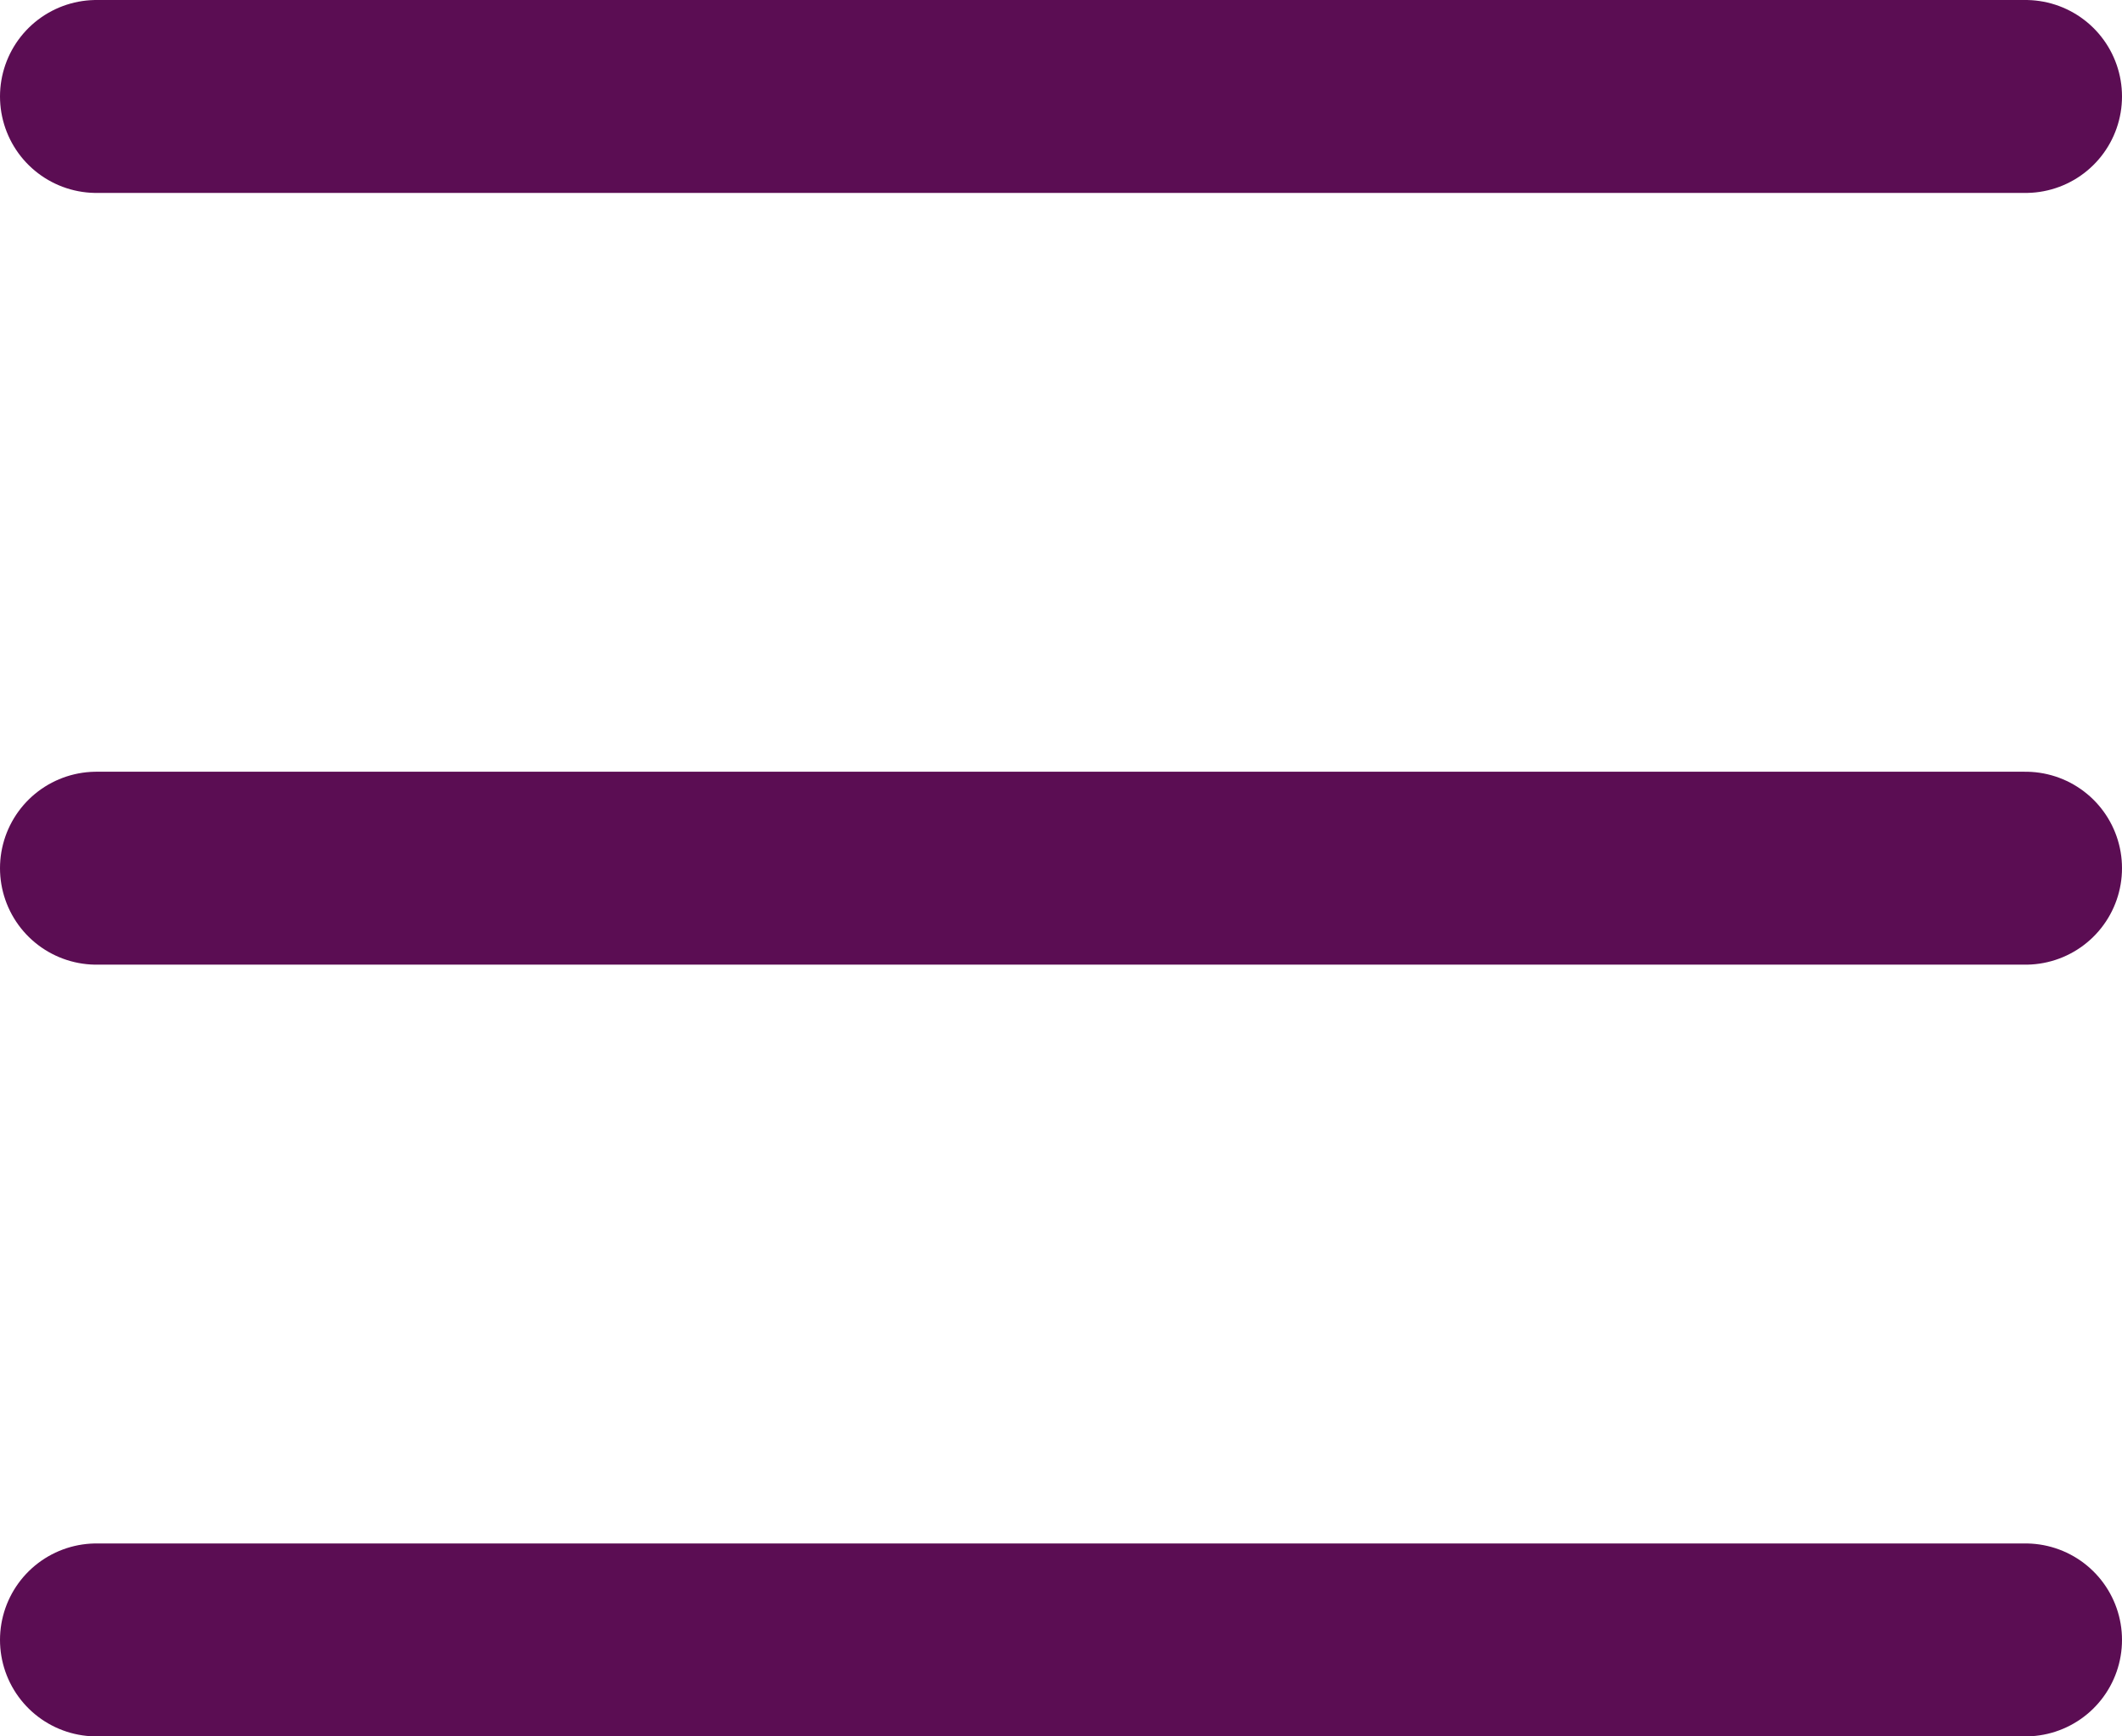
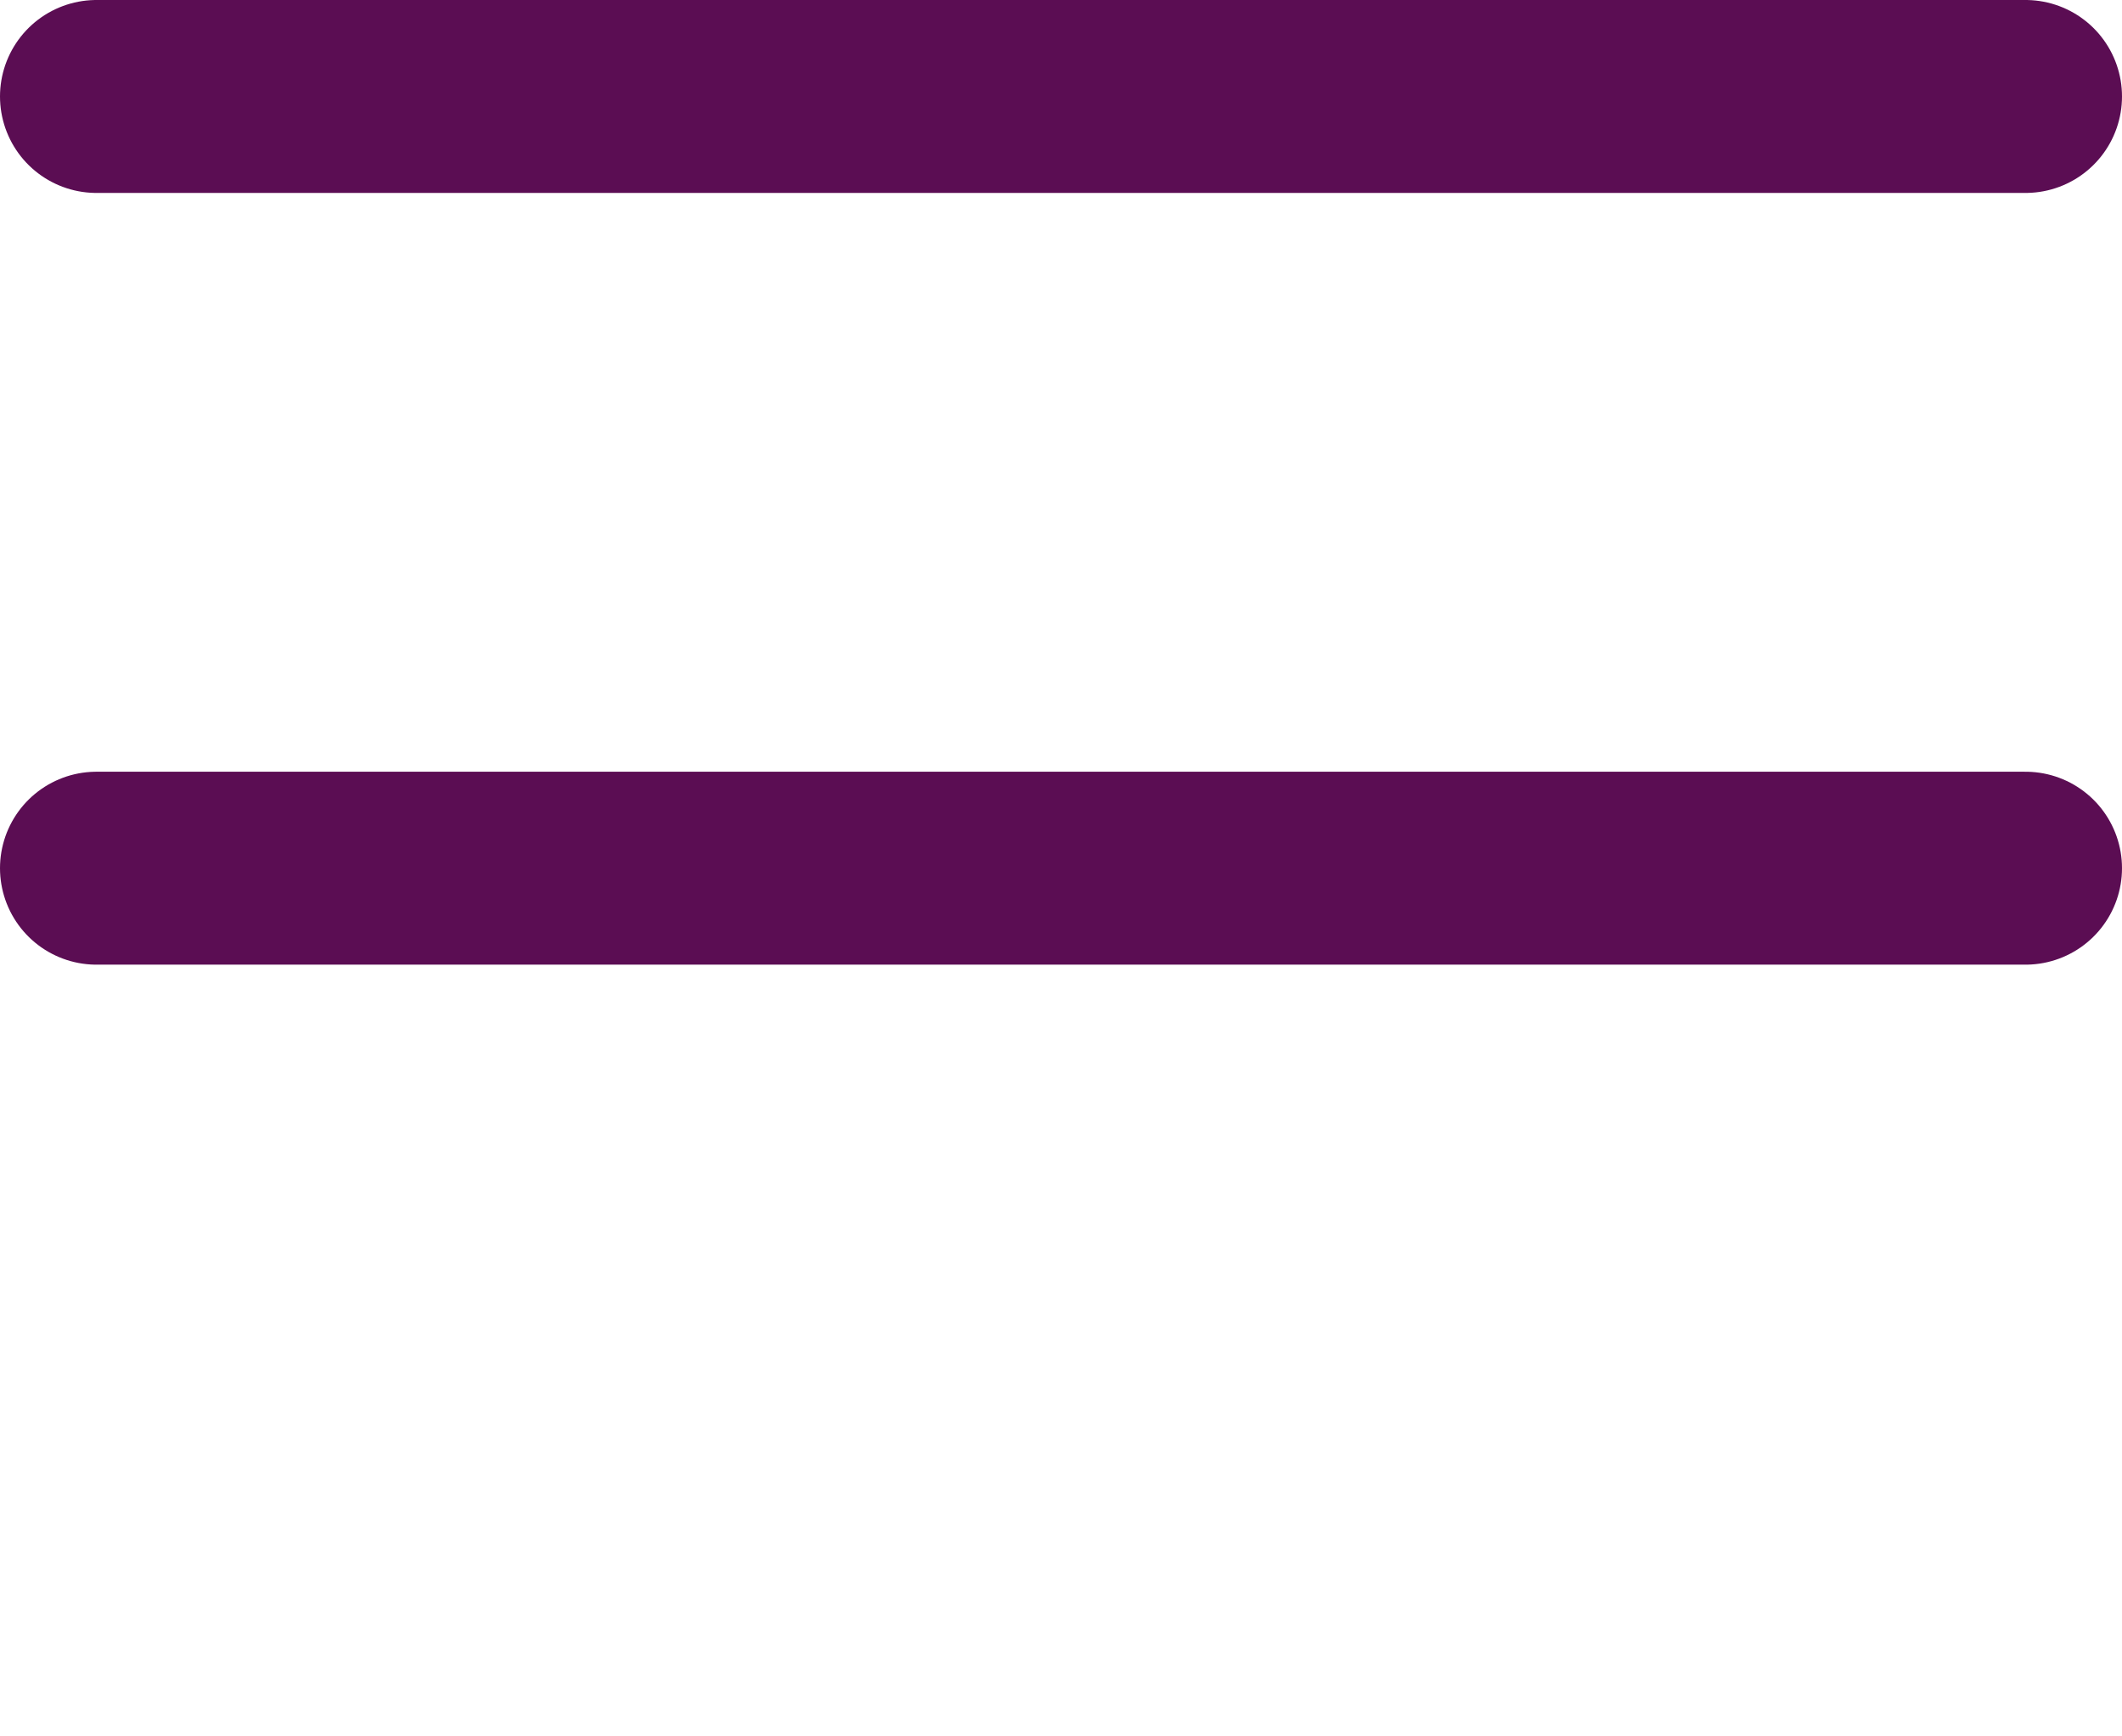
<svg xmlns="http://www.w3.org/2000/svg" width="22" height="18" viewBox="0 0 22 18">
  <g id="Group_39" data-name="Group 39" transform="translate(-770.5 101.107)">
    <line id="Line_6" data-name="Line 6" x2="20" transform="translate(771.5 -100.107)" fill="none" stroke="#5b0d53" stroke-linecap="round" stroke-width="2" />
    <line id="Line_7" data-name="Line 7" x2="20" transform="translate(771.5 -92.107)" fill="none" stroke="#5b0d53" stroke-linecap="round" stroke-width="2" />
-     <line id="Line_8" data-name="Line 8" x2="20" transform="translate(771.5 -84.107)" fill="none" stroke="#5b0d53" stroke-linecap="round" stroke-width="2" />
  </g>
</svg>